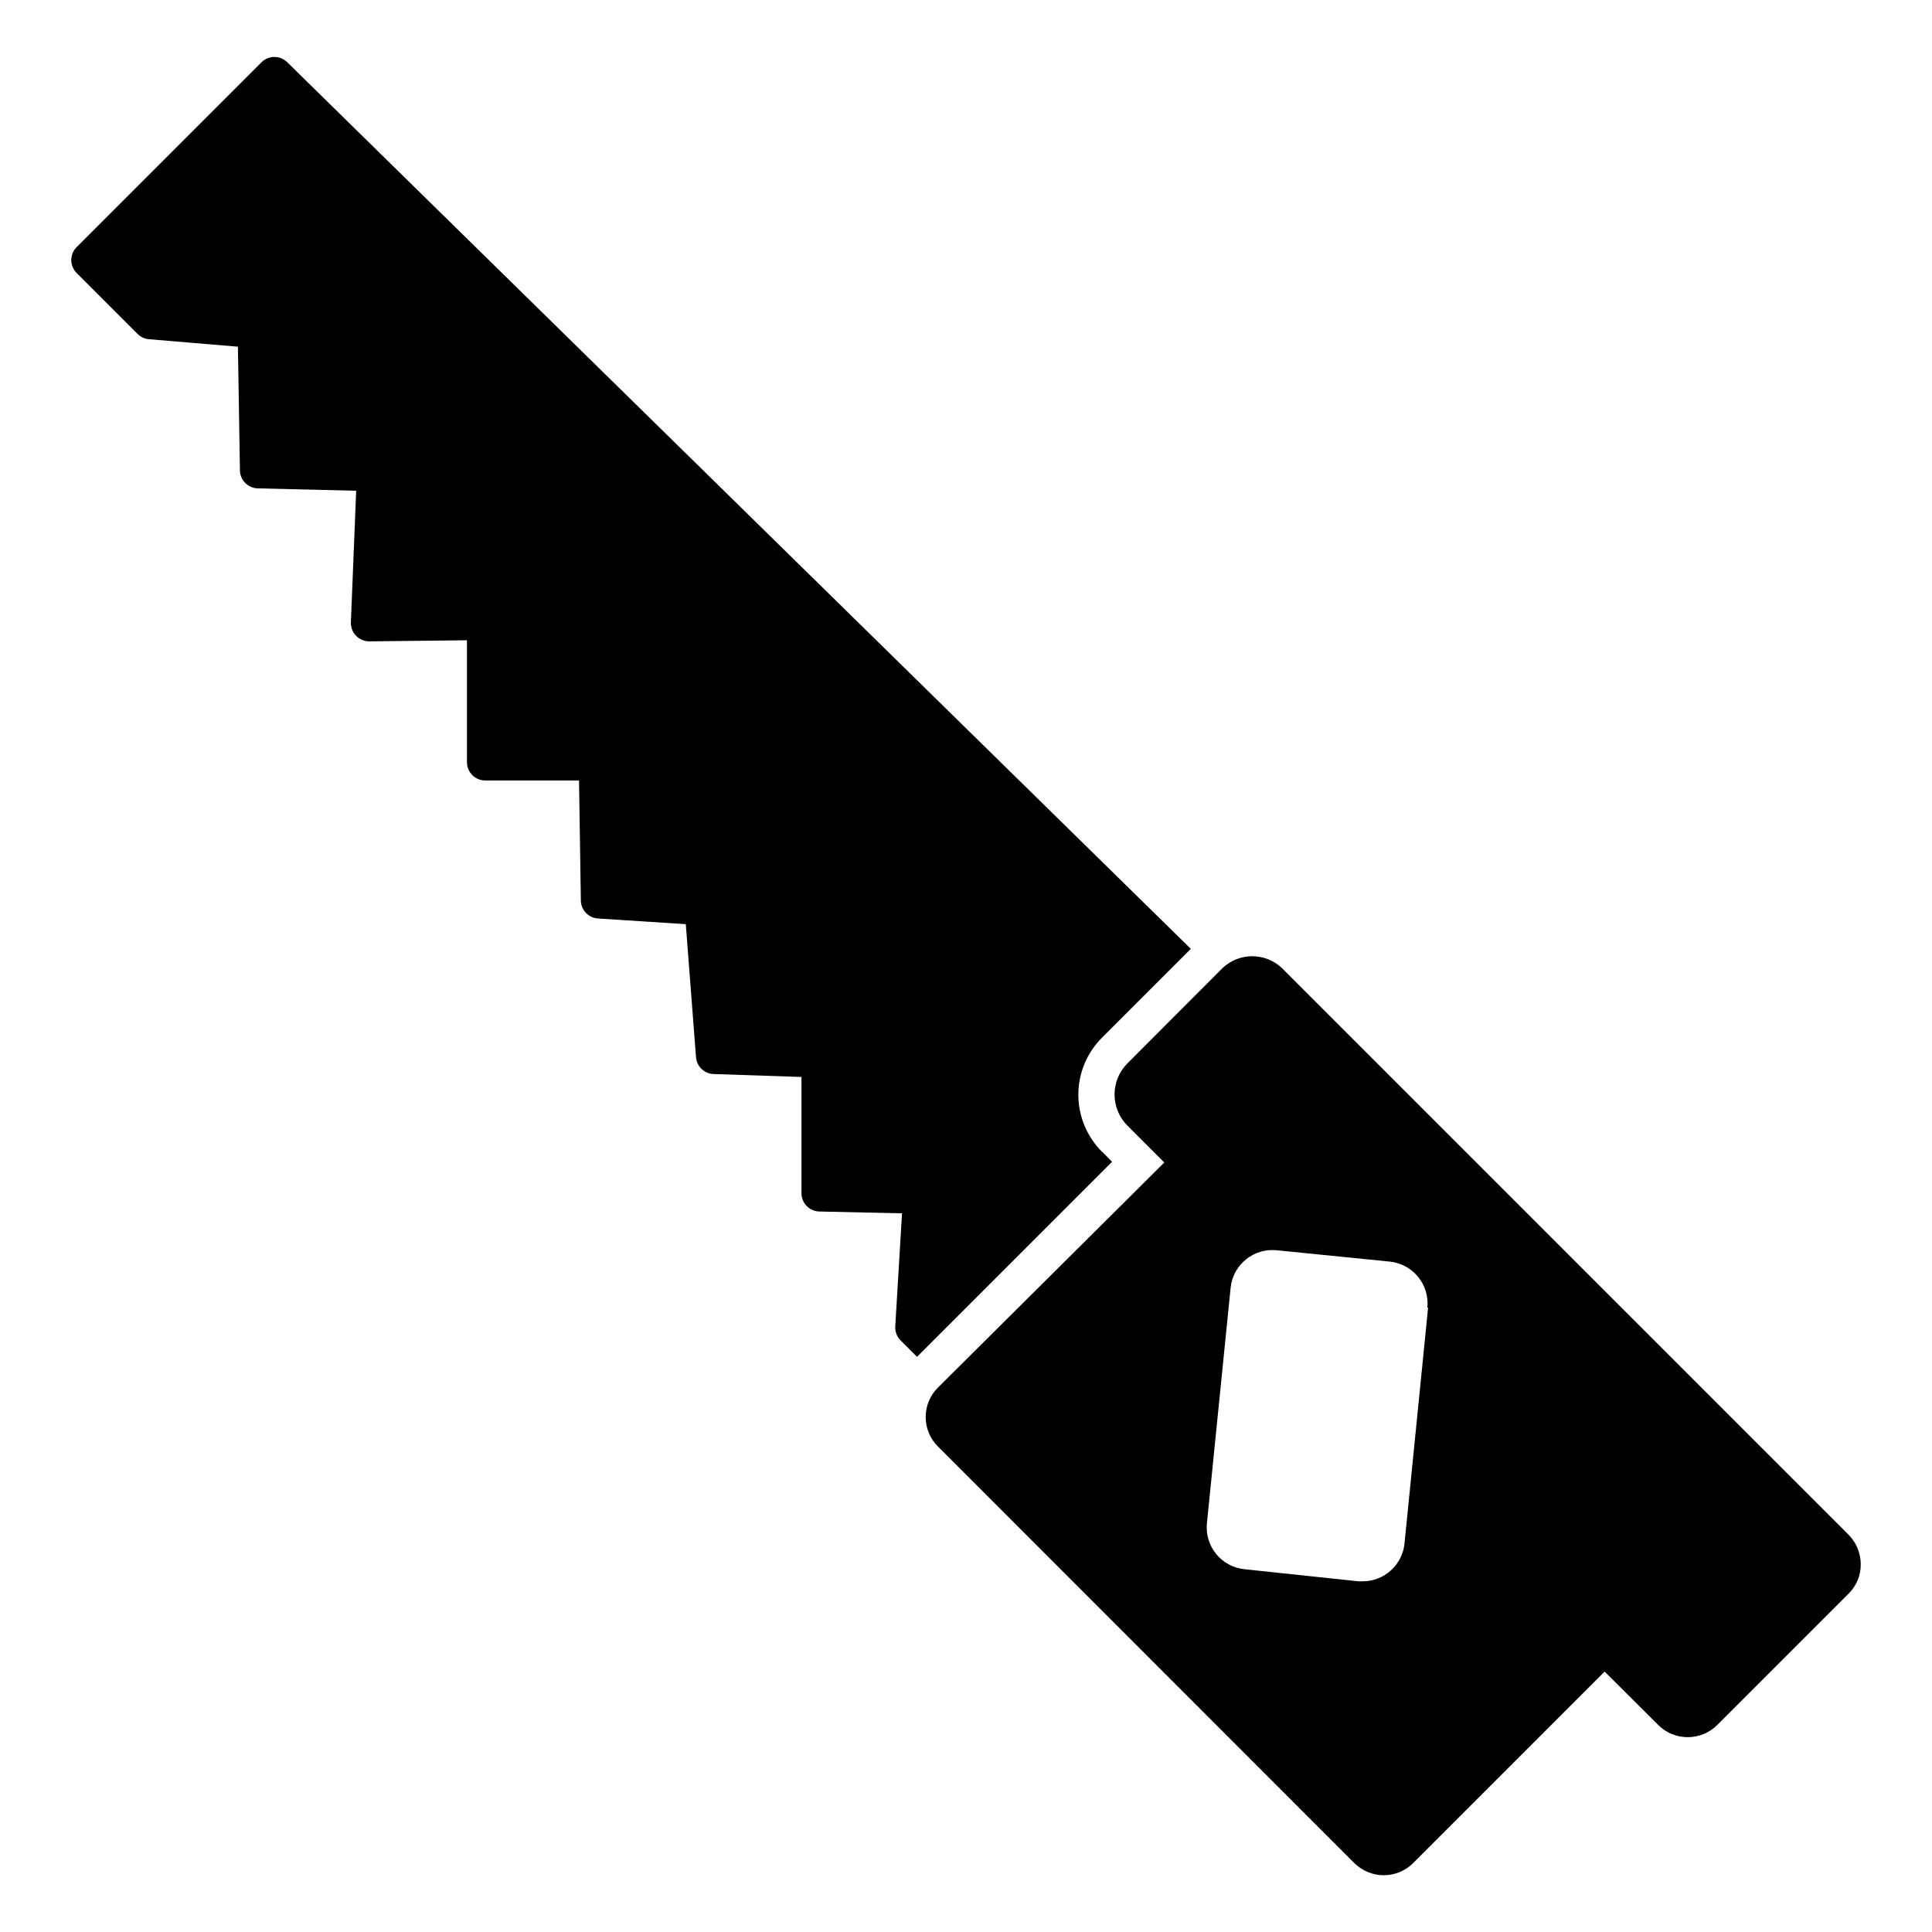
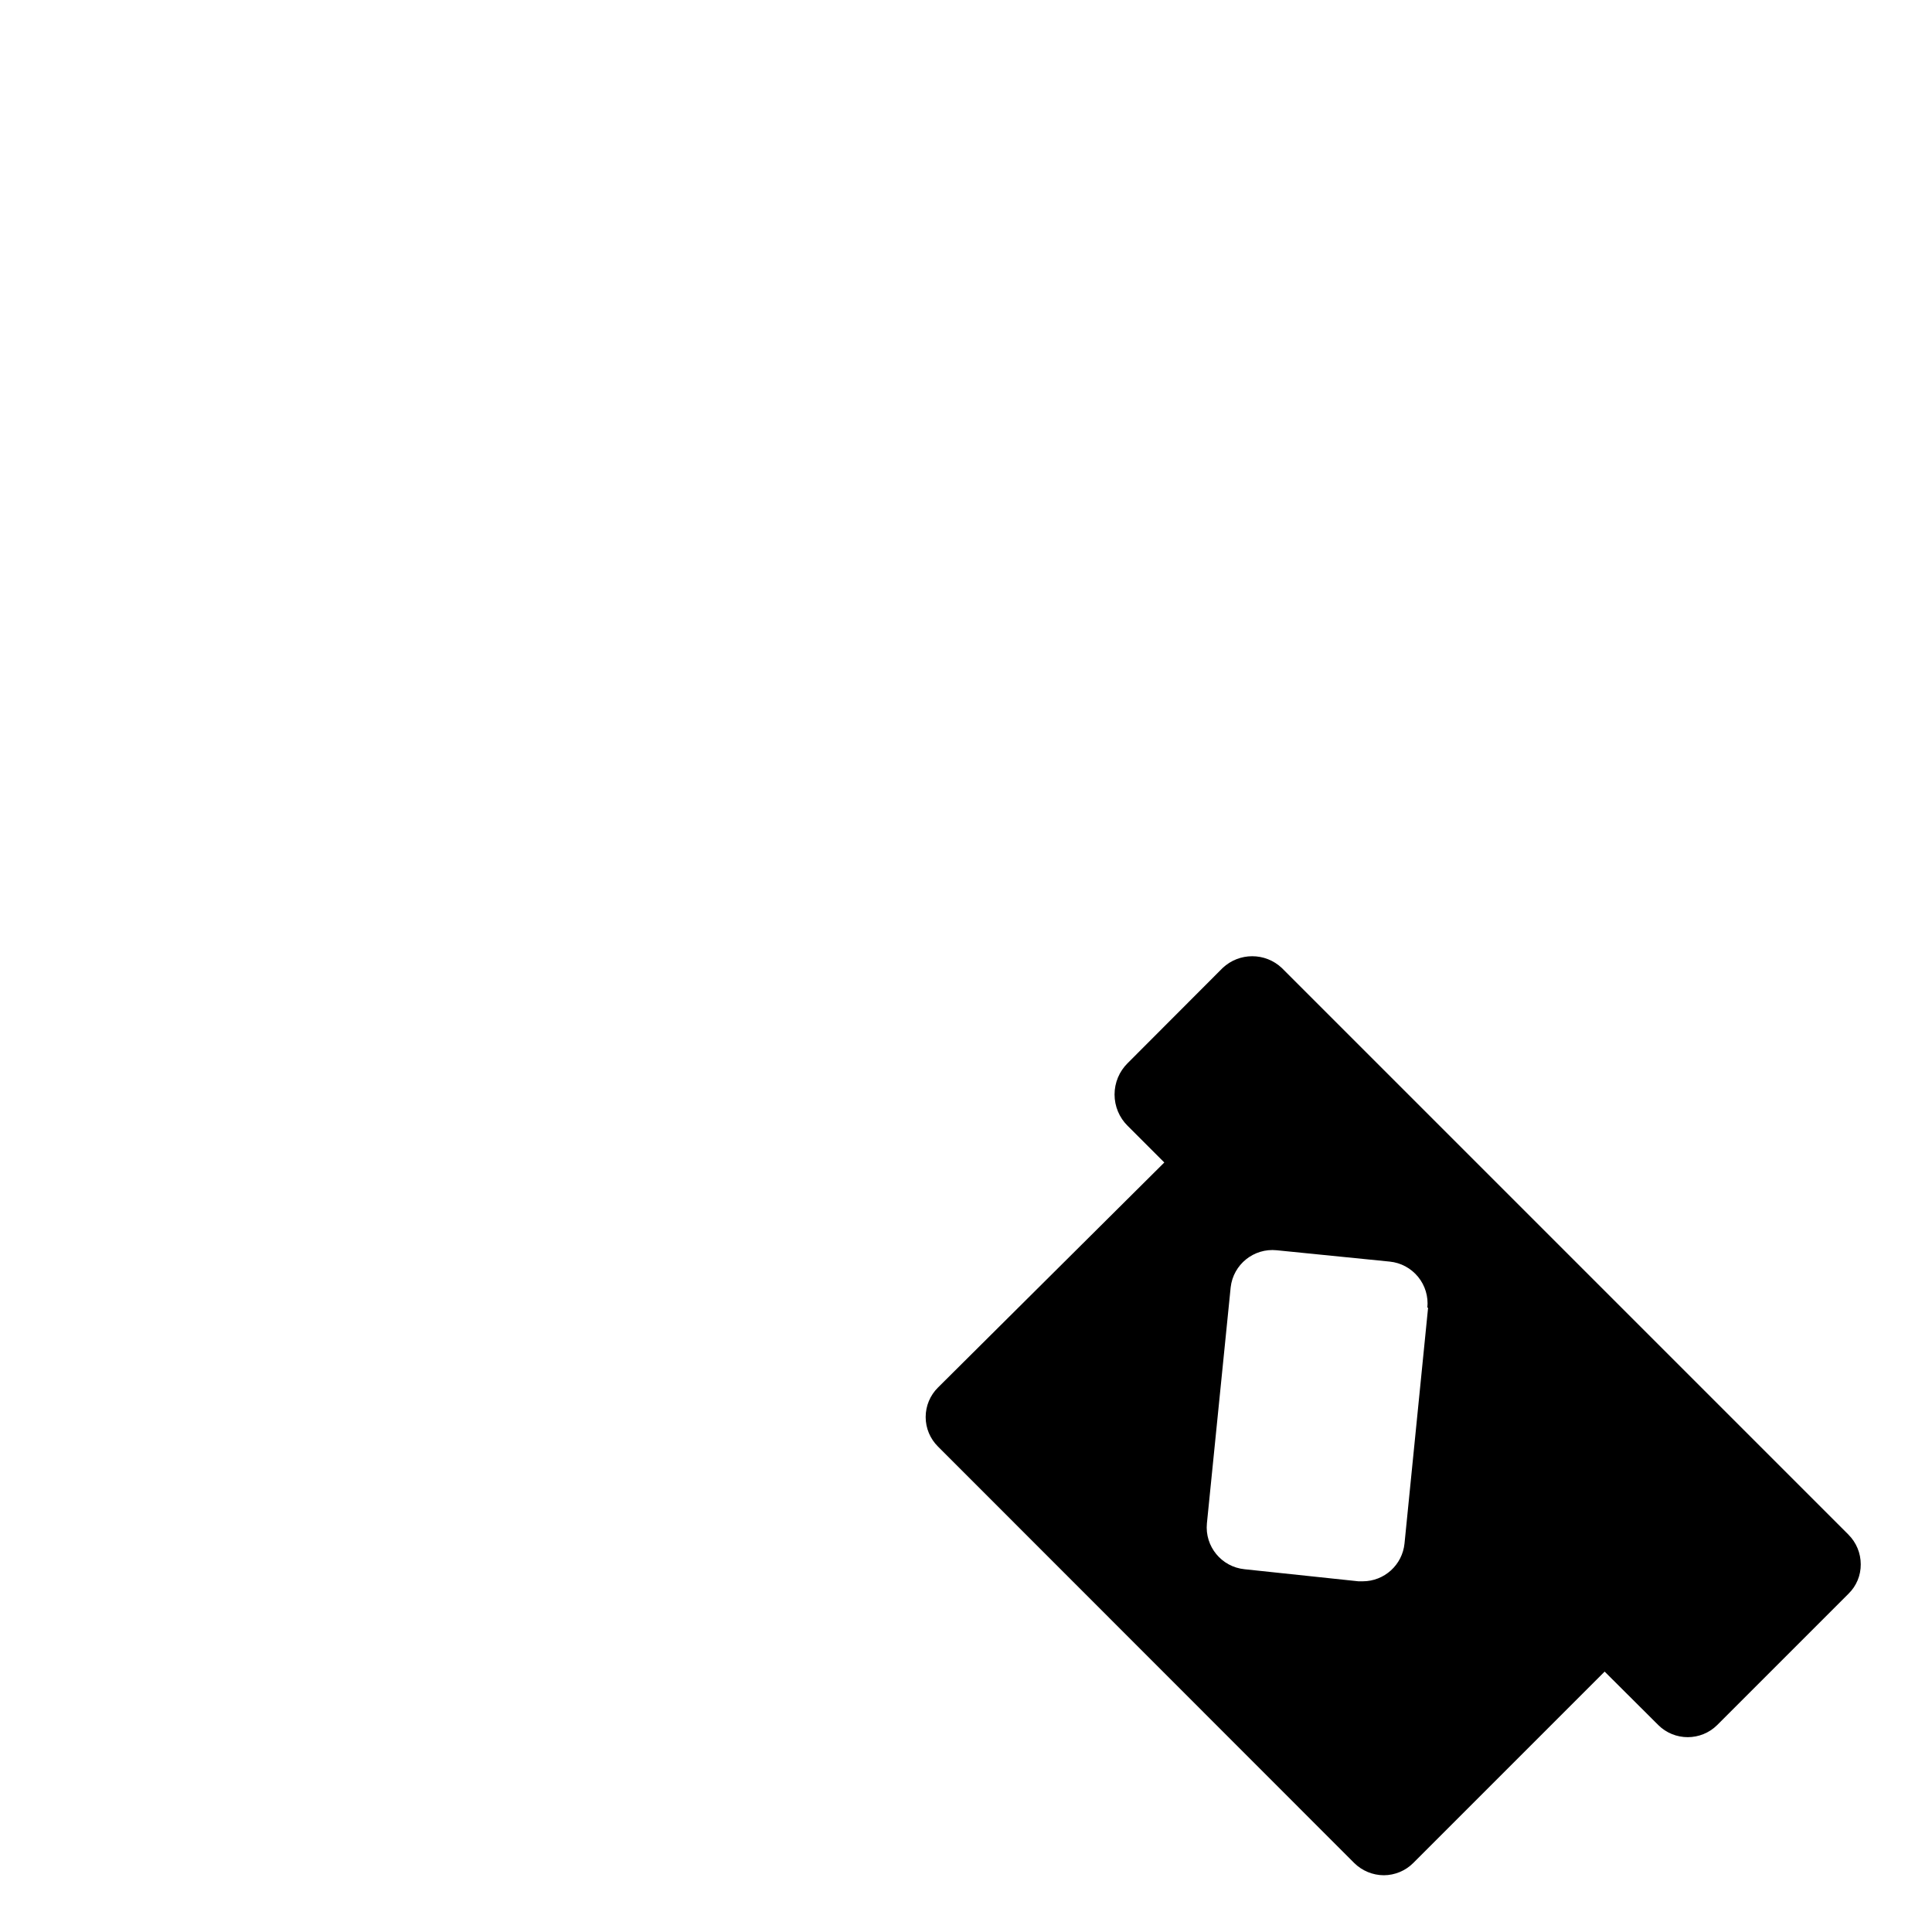
<svg xmlns="http://www.w3.org/2000/svg" fill="#000000" width="800px" height="800px" version="1.1" viewBox="144 144 512 512">
  <g>
-     <path d="m436.14 449.27 2.566 2.617-51.688 51.688-4.359-4.359c-0.98-0.984-1.492-2.344-1.406-3.731l1.793-29.938-21.801-0.484c-2.672 0-4.844-2.168-4.844-4.844v-30.812l-23.105-0.773c-2.531 0.008-4.644-1.934-4.844-4.457l-2.711-35.266-23.254-1.5-0.004-0.004c-2.559-0.152-4.555-2.277-4.551-4.844l-0.484-31.73h-24.852c-2.676 0-4.844-2.168-4.844-4.844v-32.312l-25.918 0.289v0.004c-1.32-0.008-2.578-0.551-3.488-1.504-0.926-0.957-1.418-2.254-1.355-3.586l1.402-34.828-25.965-0.629c-2.676 0-4.844-2.172-4.844-4.848l-0.531-32.699-23.594-1.984c-1.137-0.102-2.199-0.598-3.004-1.406l-16.133-16.129c-0.914-0.91-1.43-2.148-1.43-3.441 0-1.293 0.516-2.527 1.43-3.438l48.977-48.977c1.891-1.879 4.941-1.879 6.832 0l239.45 234.95-23.496 23.496h0.004c-4.043 4.008-6.316 9.469-6.316 15.16 0 5.695 2.273 11.152 6.316 15.164z" />
    <path d="m633.88 550.71-150.18-150.18c-4.402-4.16-11.289-4.16-15.695 0l-25.141 25.191c-2.238 2.195-3.496 5.195-3.496 8.332 0 3.133 1.258 6.137 3.496 8.332l9.688 9.688-59.973 59.633c-2.09 2.066-3.269 4.887-3.269 7.824 0 2.941 1.18 5.758 3.269 7.824l110.3 110.36c2.09 2.07 4.91 3.234 7.848 3.246 2.926-0.012 5.731-1.18 7.801-3.246l50.719-50.723 14.195 14.145v0.004c4.328 4.305 11.32 4.305 15.648 0l34.781-34.781v-0.004c2.102-2.047 3.273-4.863 3.246-7.797 0-2.945-1.168-5.766-3.246-7.848zm-111.42-60.168-6.25 62.492c-0.57 5.676-5.34 10.008-11.047 10.027h-1.164l-30.18-3.199c-6.106-0.609-10.57-6.047-9.977-12.156l6.297-62.539v-0.004c0.684-6.07 6.129-10.457 12.207-9.832l29.938 3.004c2.945 0.293 5.648 1.746 7.519 4.035 1.875 2.289 2.758 5.231 2.461 8.172z" />
  </g>
</svg>